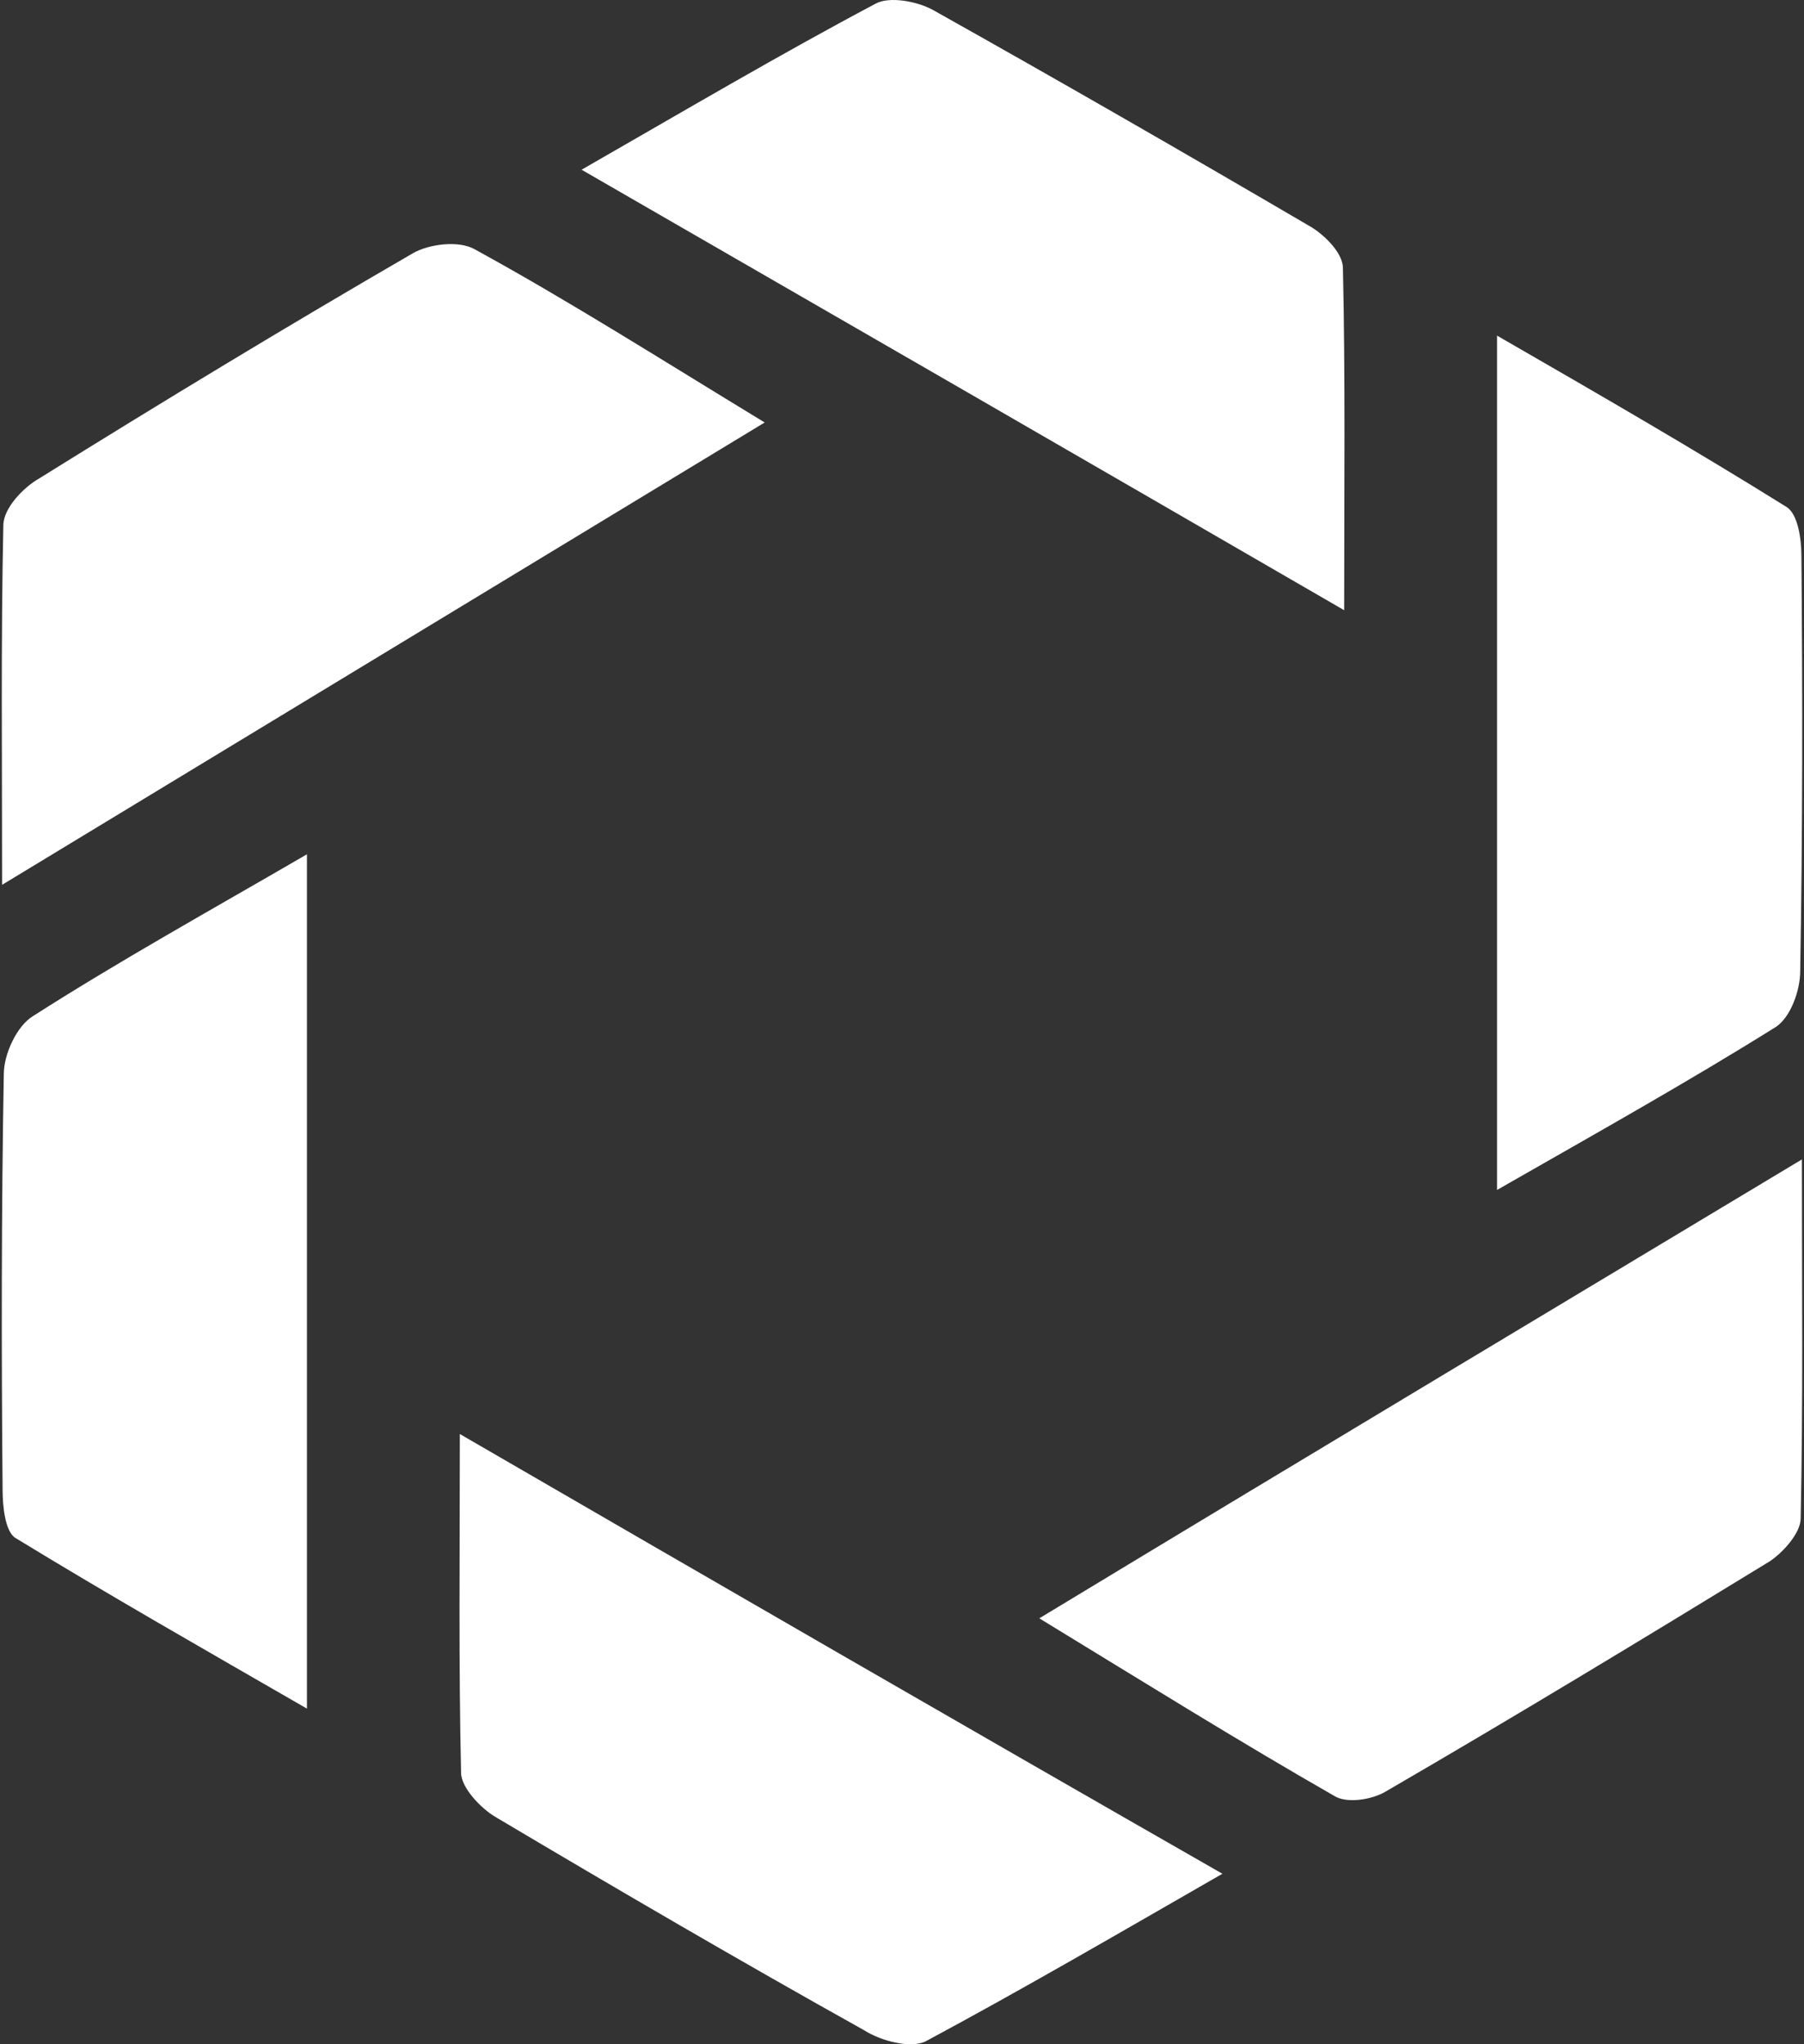
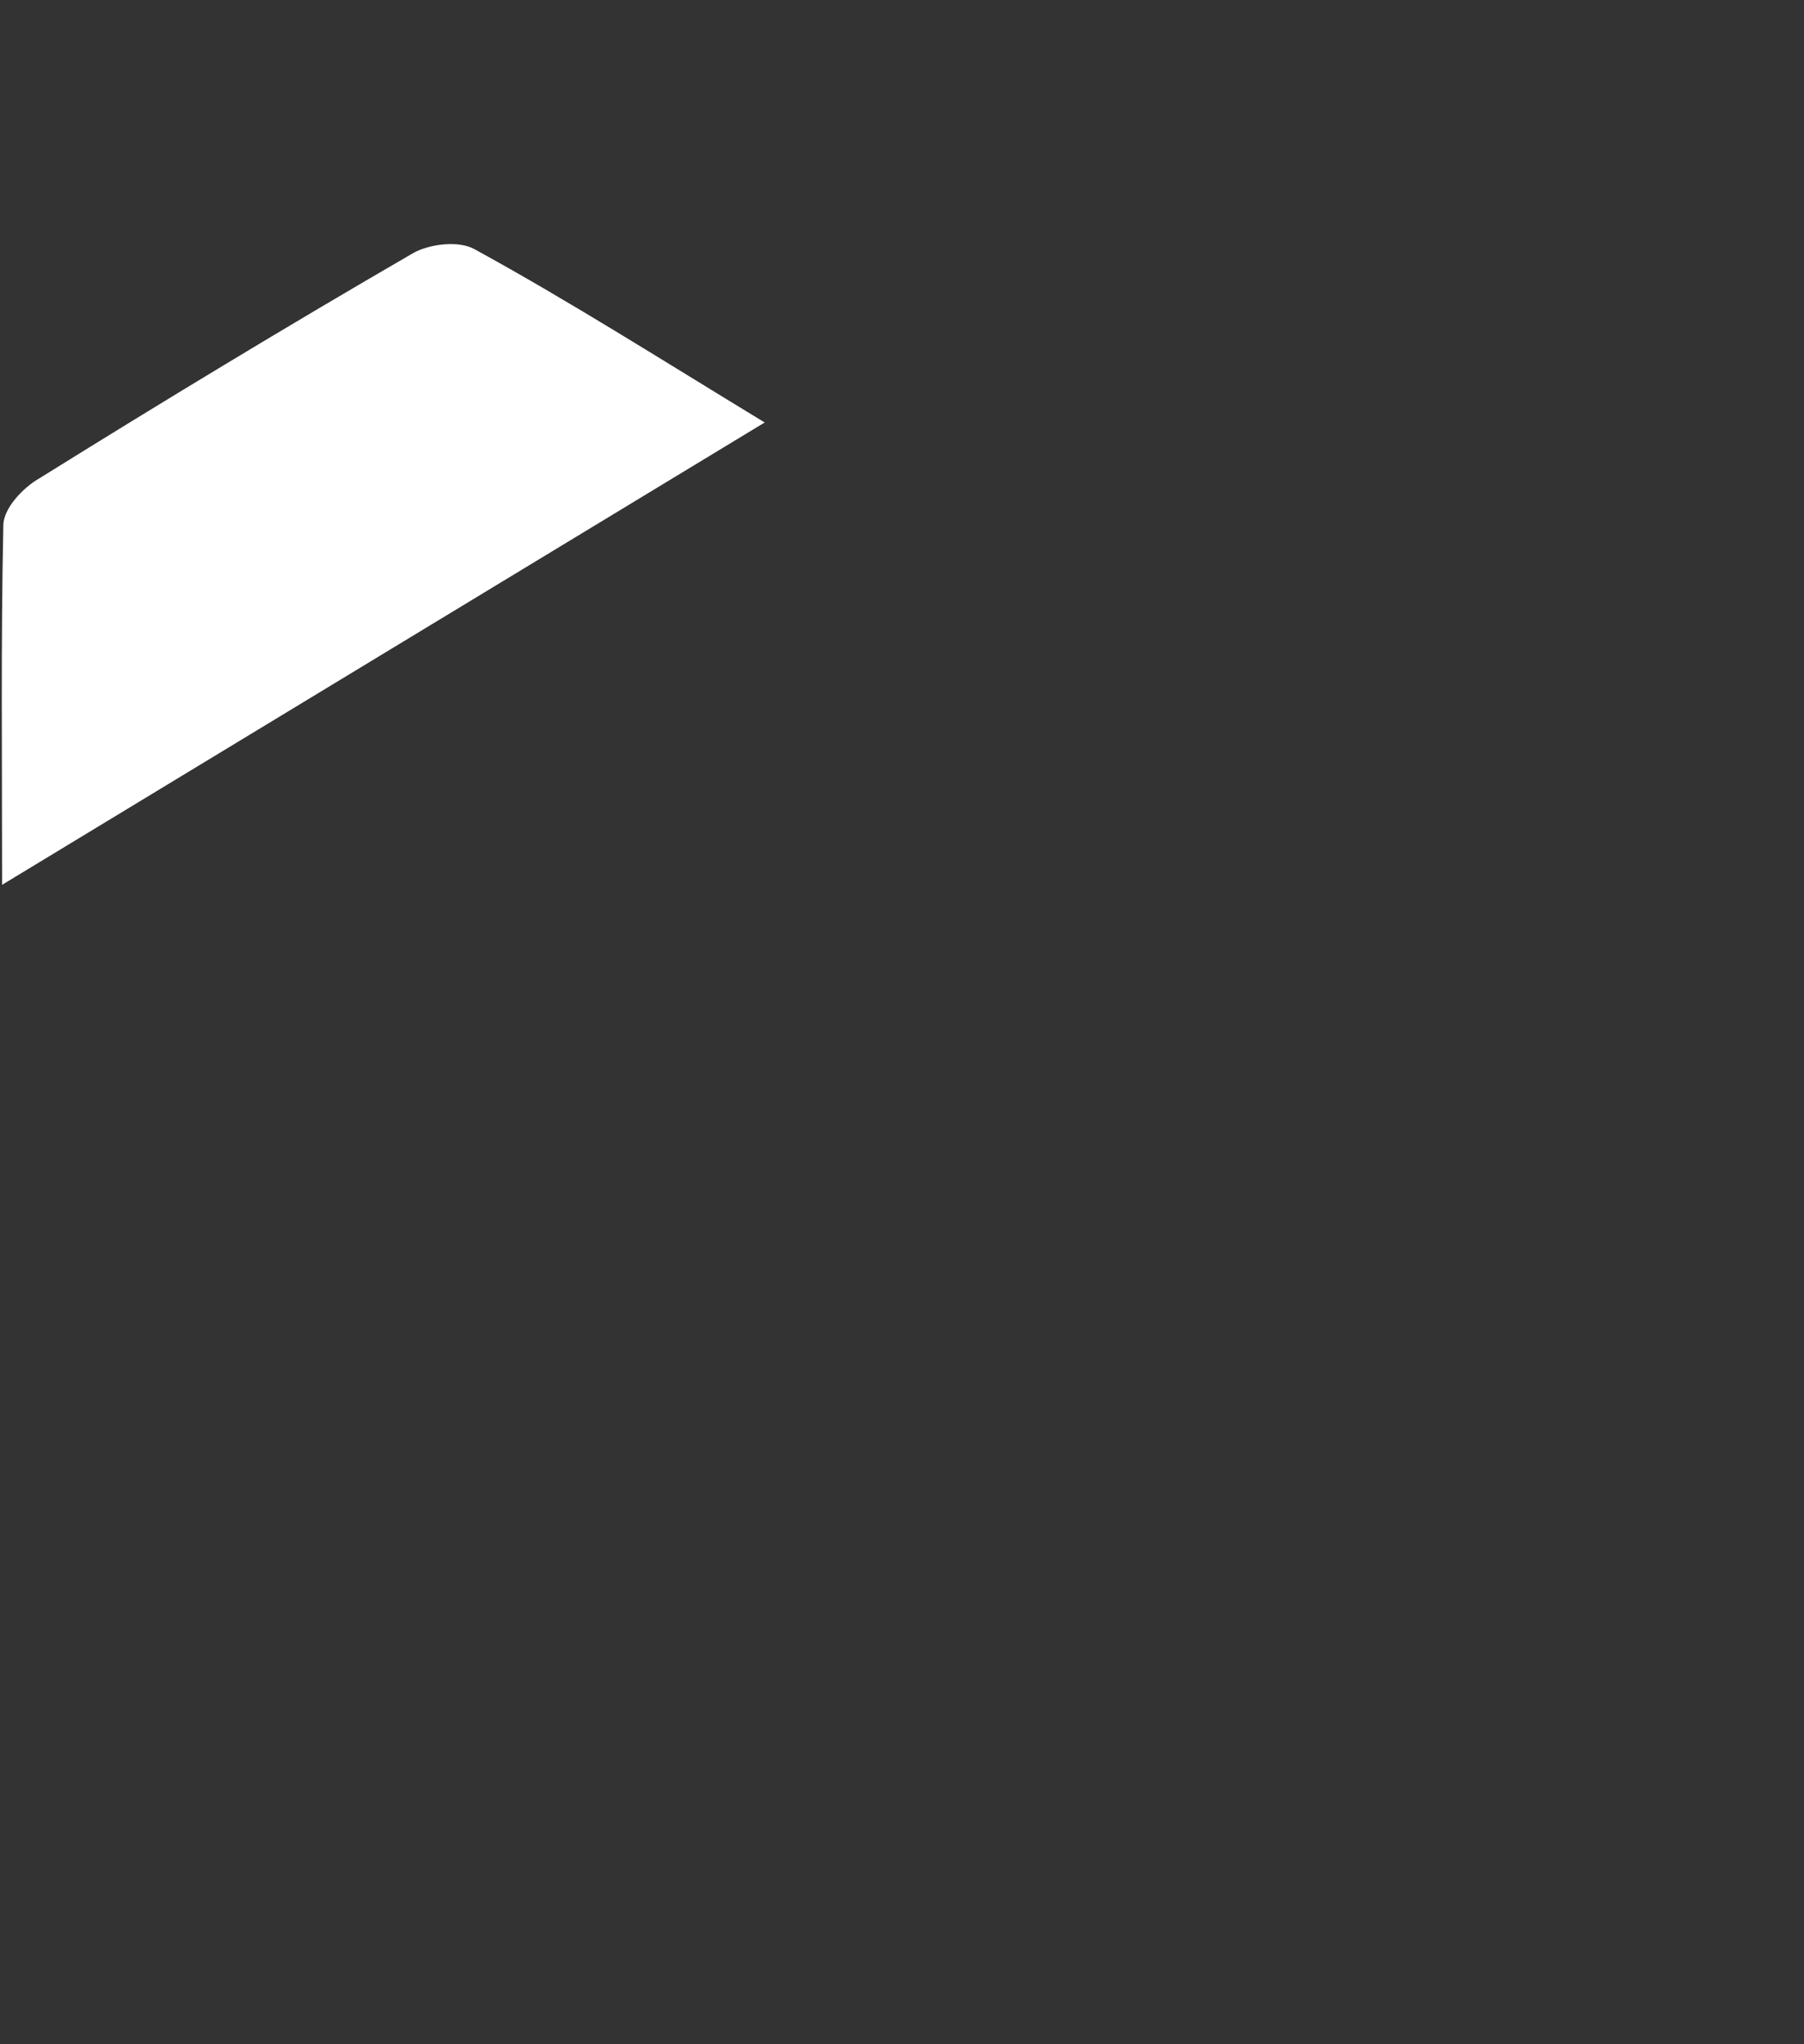
<svg xmlns="http://www.w3.org/2000/svg" width="75" height="85" viewBox="0 0 75 85" fill="none">
  <rect x="0" y="0" width="75" height="85" fill="#333333" stroke="none" />
  <path d="M31.791 17.567C21.069 24.065 10.809 30.293 0.087 36.791C0.087 31.43 0.036 26.611 0.139 21.845C0.139 21.141 0.96 20.275 1.626 19.896C6.757 16.701 11.938 13.56 17.171 10.527C17.837 10.148 19.069 9.986 19.735 10.365C23.686 12.531 27.43 14.914 31.791 17.567Z" fill="white" />
-   <path d="M43.209 67.29C53.982 60.768 64.242 54.623 74.913 48.209C74.913 53.491 74.964 58.342 74.861 63.14C74.861 63.733 74.143 64.541 73.579 64.918C68.295 68.152 62.96 71.386 57.573 74.513C57.009 74.836 55.983 74.998 55.47 74.674C51.52 72.411 47.621 69.985 43.209 67.29Z" fill="white" />
-   <path d="M24.179 7.057C28.547 4.55 32.452 2.247 36.408 0.15C36.974 -0.157 38.104 0.047 38.772 0.406C44.065 3.373 49.306 6.392 54.547 9.461C55.112 9.82 55.831 10.536 55.831 11.15C55.934 15.703 55.883 20.257 55.883 25.373C45.195 19.182 34.918 13.248 24.179 7.057Z" fill="white" />
-   <path d="M50.821 77.911C46.453 80.421 42.497 82.725 38.489 84.876C37.872 85.184 36.639 84.876 35.92 84.415C30.781 81.547 25.694 78.577 20.608 75.555C19.991 75.197 19.169 74.326 19.169 73.711C19.066 69.204 19.117 64.697 19.117 59.627C29.805 65.824 40.082 71.765 50.821 77.911Z" fill="white" />
-   <path d="M12.761 35.522C12.761 47.43 12.761 58.936 12.761 71.045C8.493 68.583 4.526 66.322 0.66 63.96C0.208 63.709 0.108 62.604 0.108 61.951C0.057 56.172 0.057 50.395 0.158 44.667C0.158 43.813 0.71 42.657 1.363 42.255C4.978 39.944 8.694 37.884 12.761 35.522Z" fill="white" />
-   <path d="M62.239 49.478C62.239 37.469 62.239 26.014 62.239 13.955C66.507 16.417 70.424 18.678 74.29 21.09C74.742 21.391 74.892 22.396 74.892 23.1C74.943 28.878 74.943 34.605 74.842 40.383C74.842 41.187 74.441 42.293 73.838 42.695C70.223 44.956 66.457 47.066 62.239 49.478Z" fill="white" />
</svg>